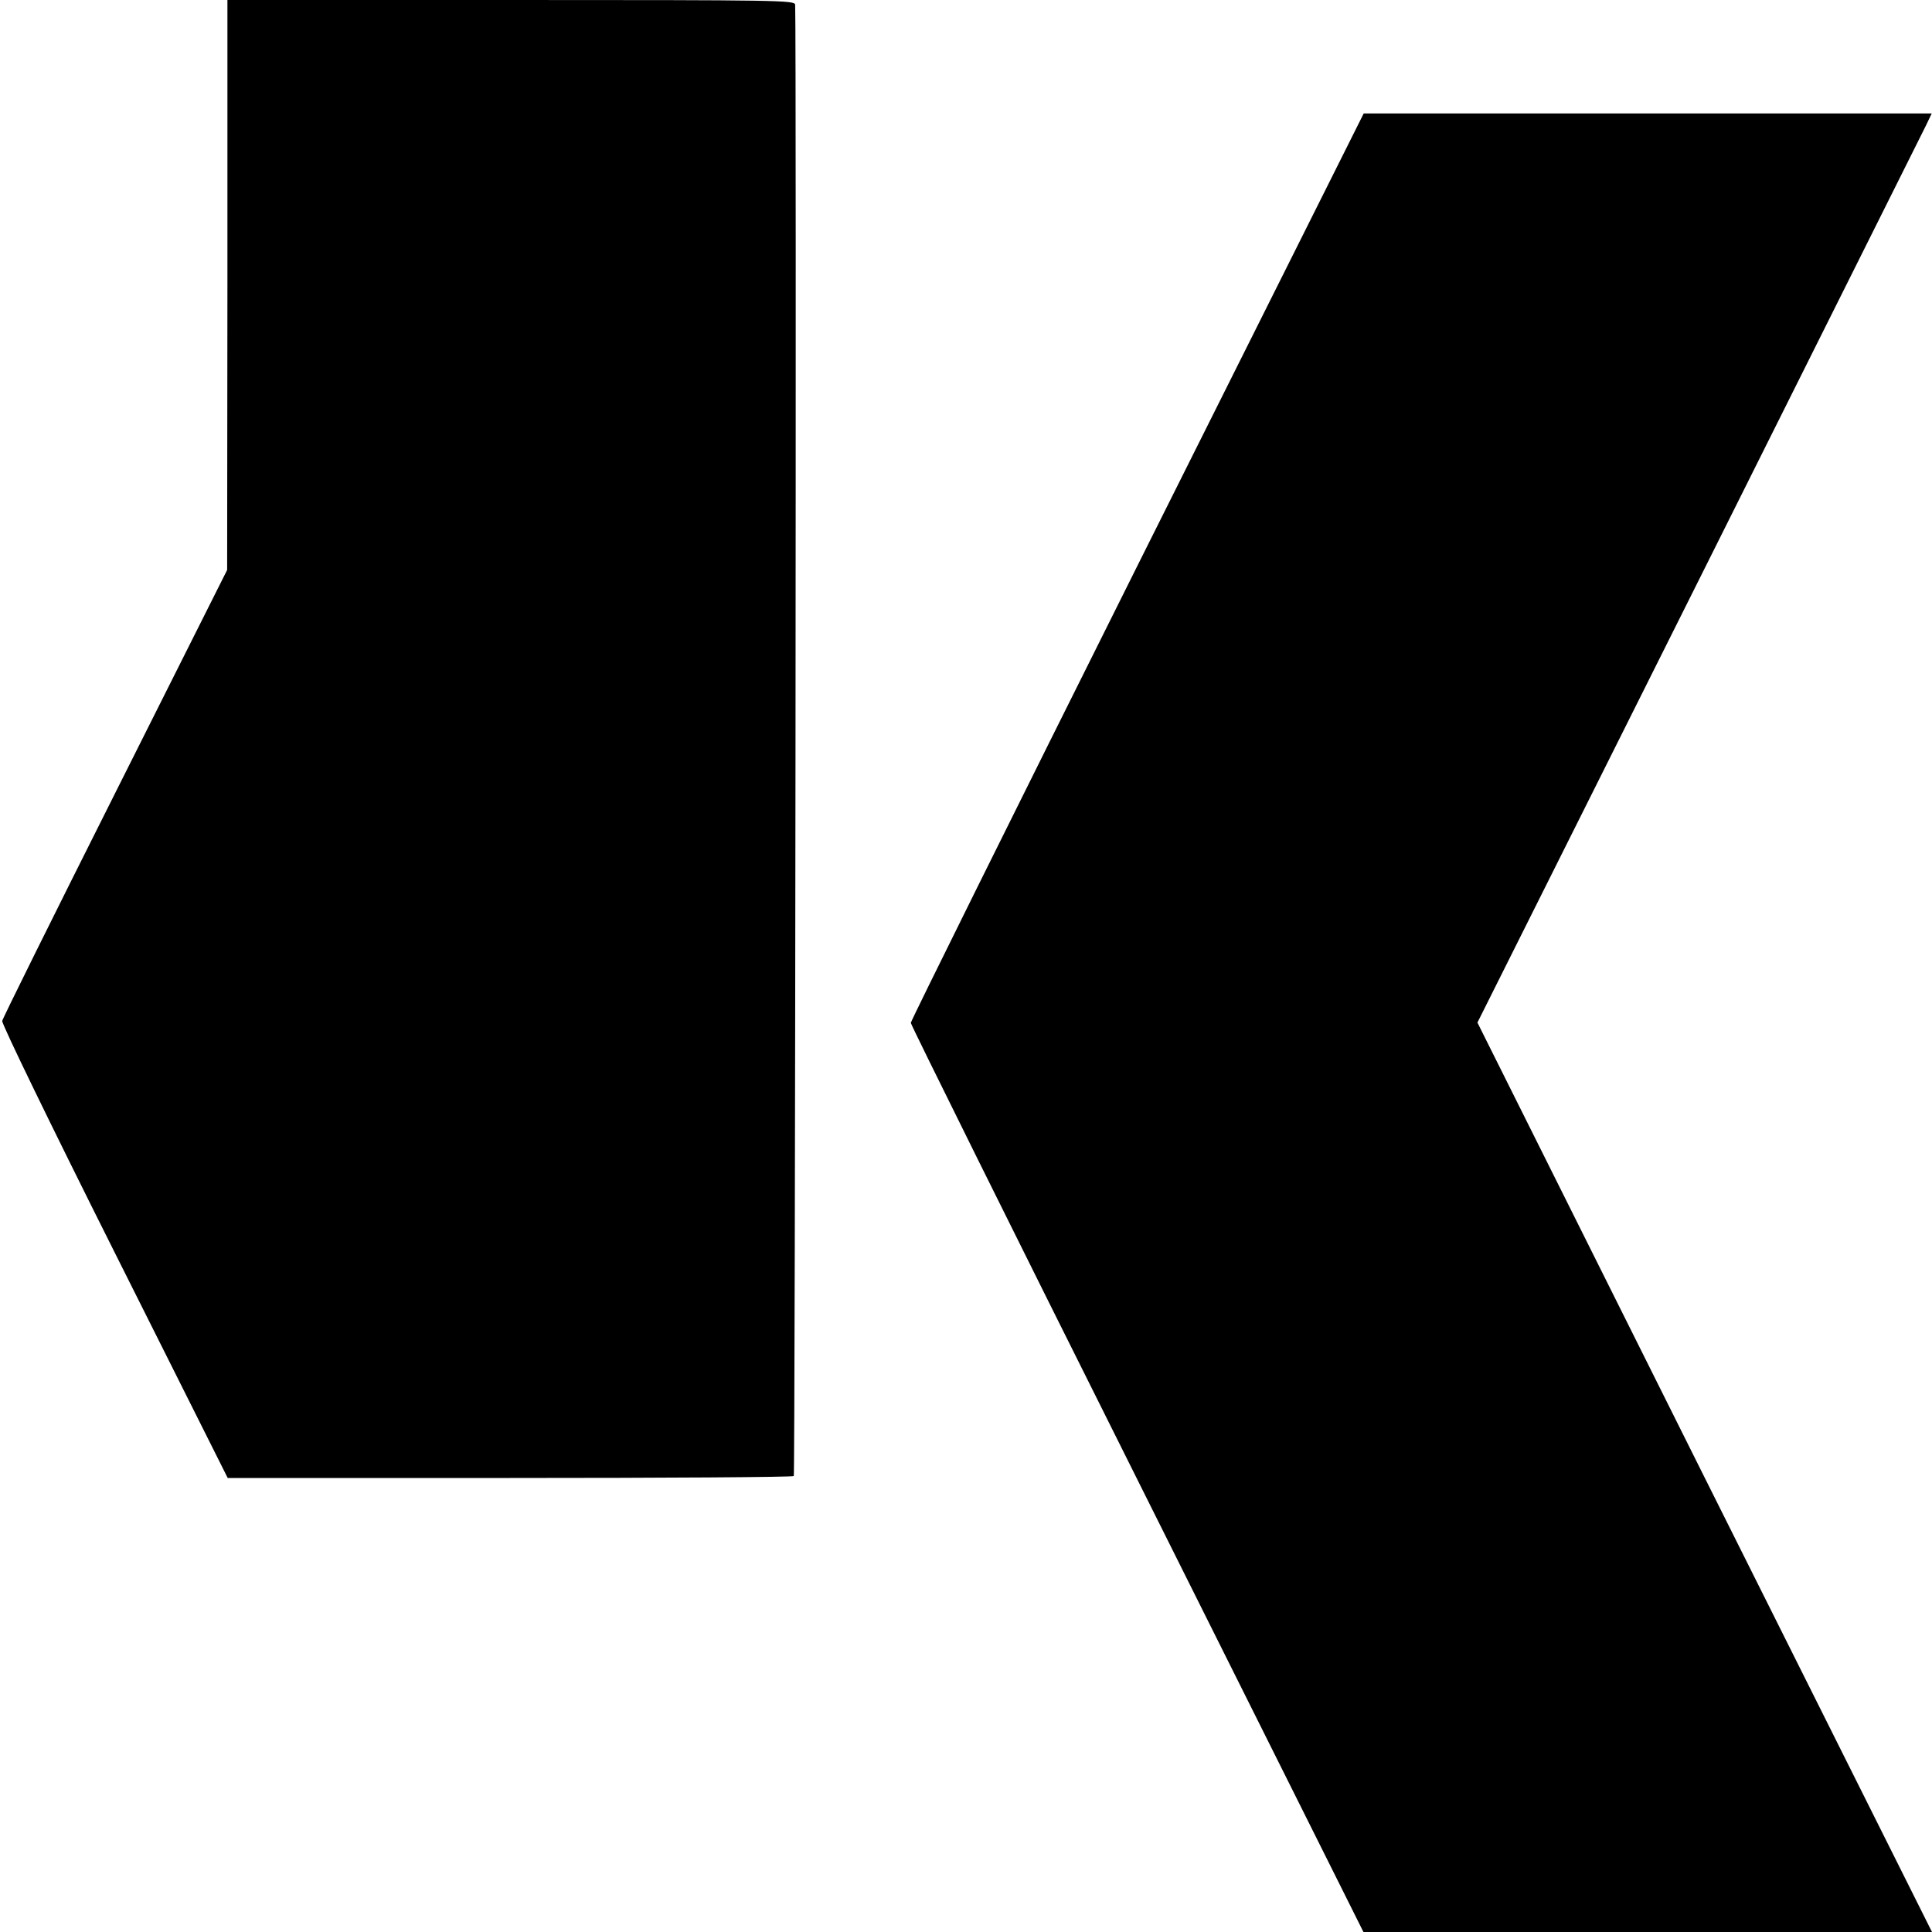
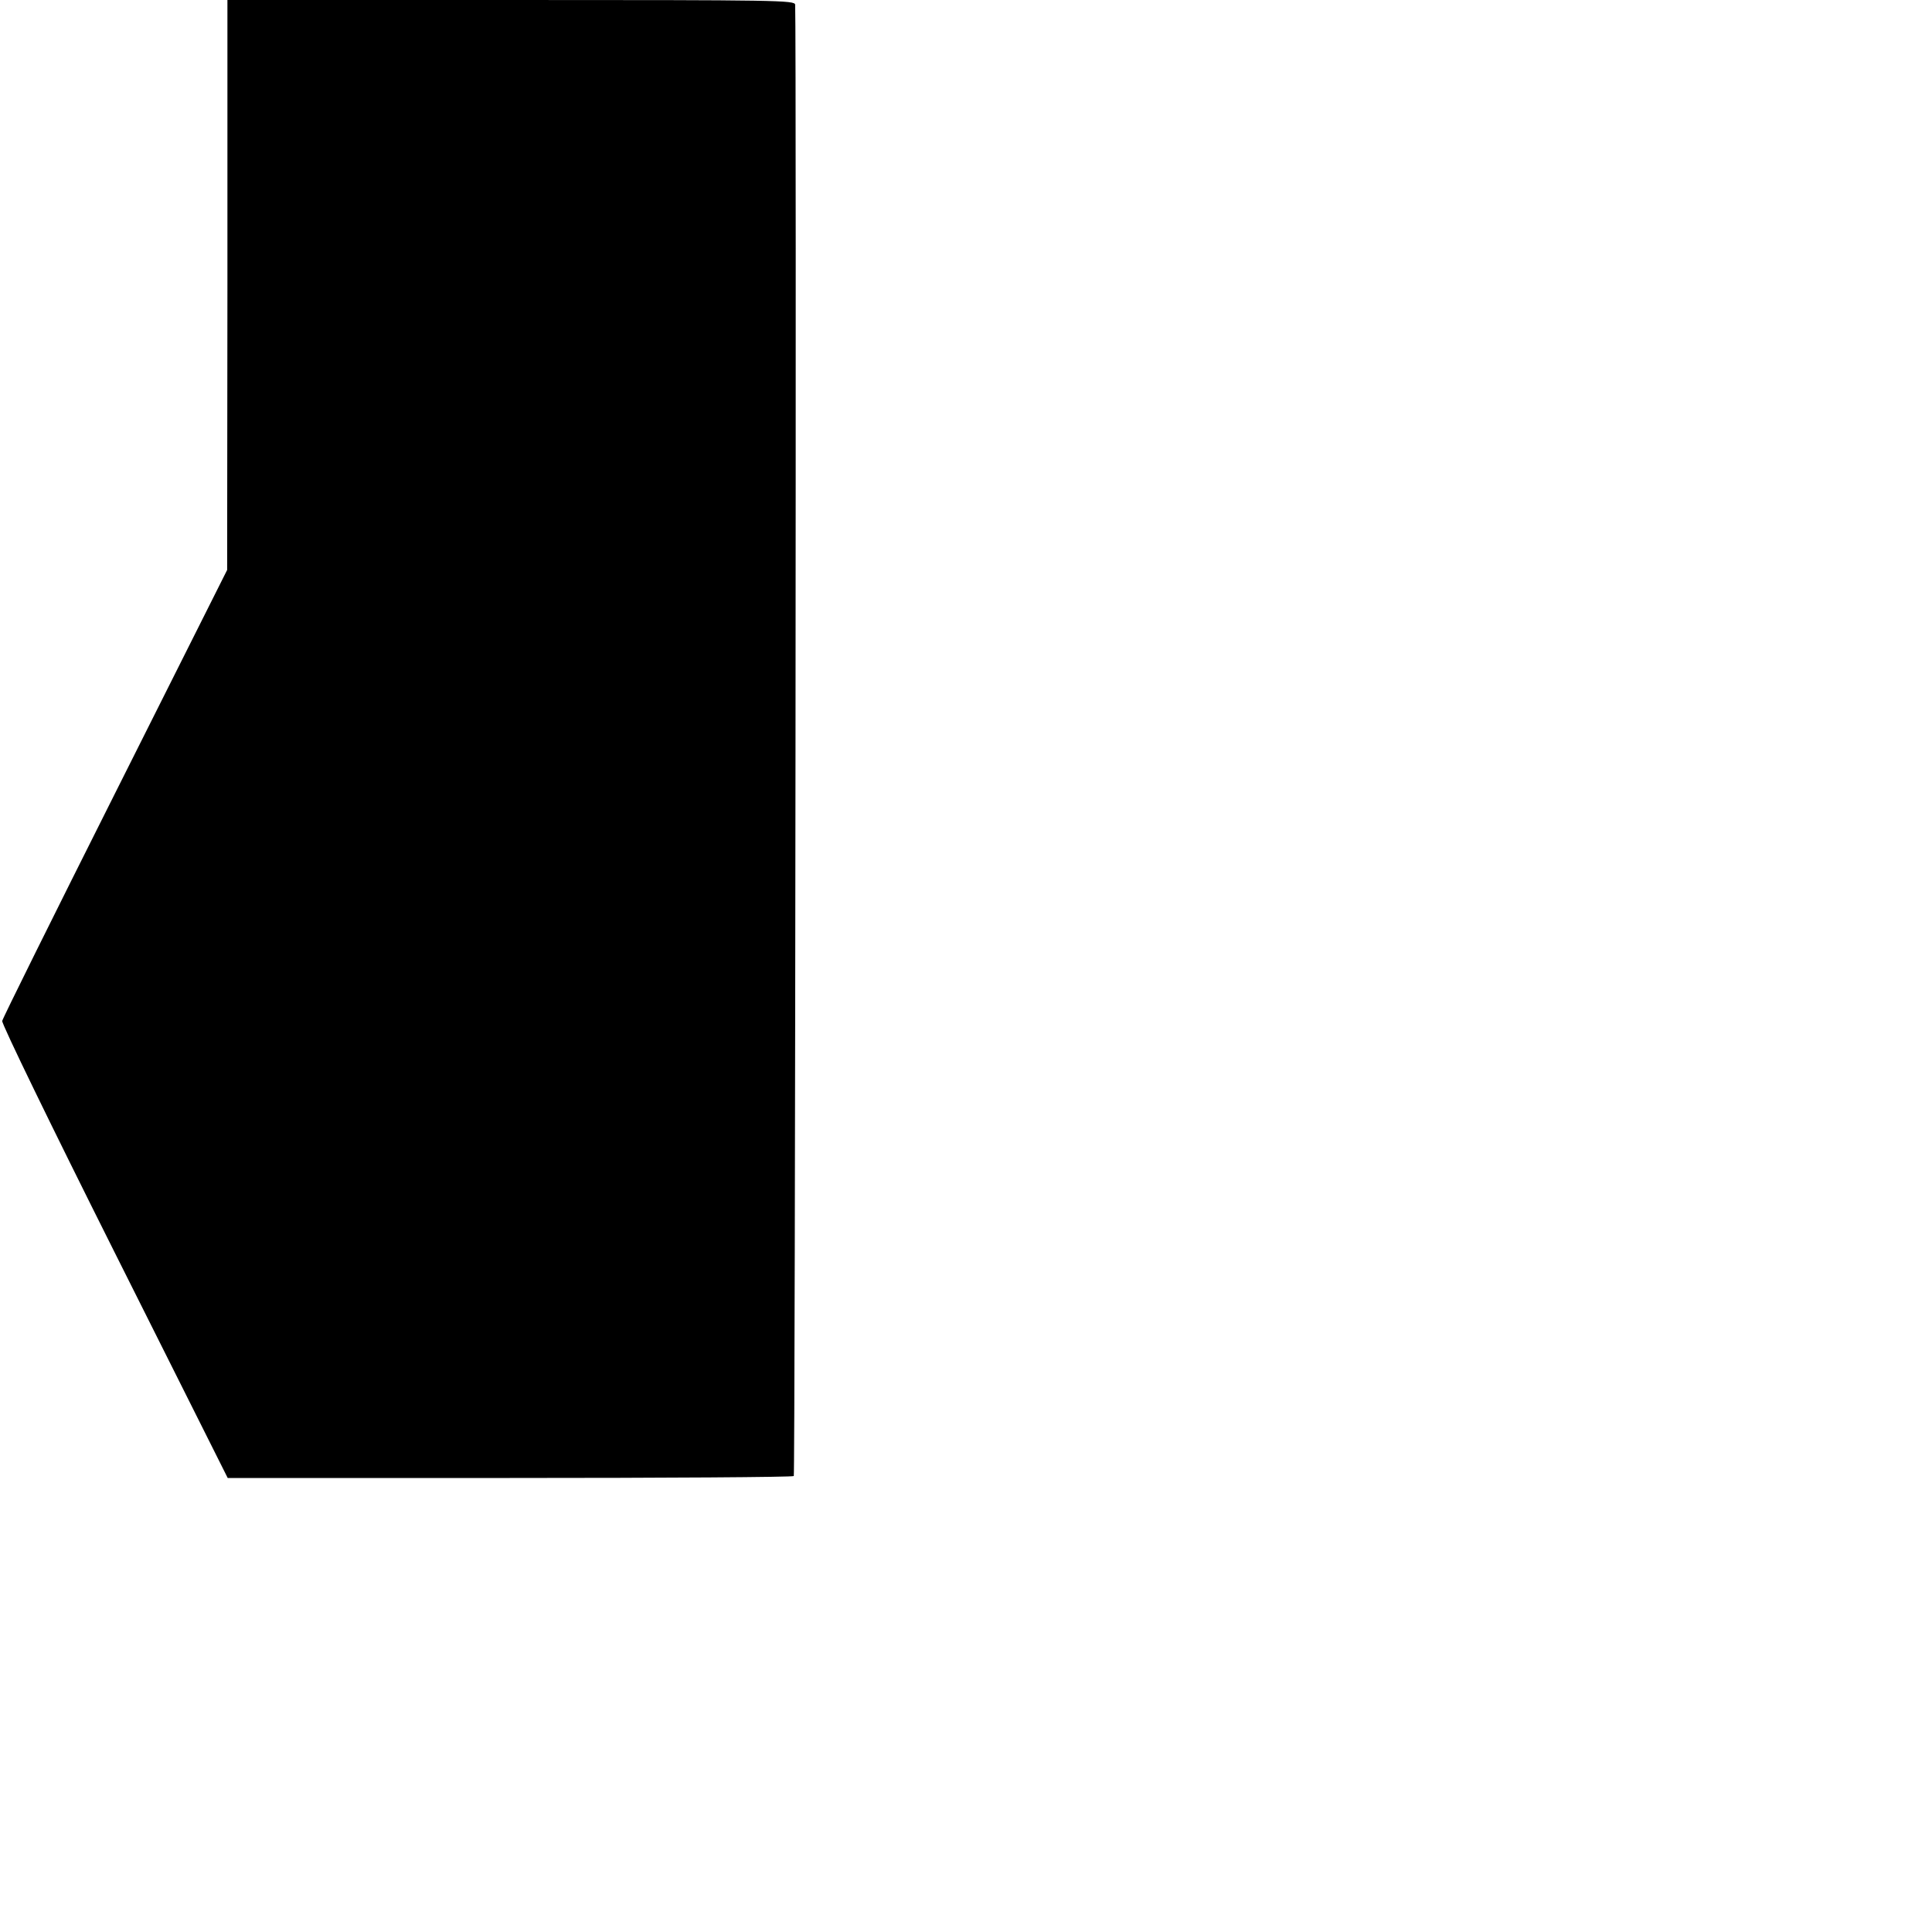
<svg xmlns="http://www.w3.org/2000/svg" version="1.0" width="700pt" height="700pt" viewBox="0 0 700 700" preserveAspectRatio="xMidYMid meet">
  <g transform="translate(0,700) scale(0.1,-0.1)" fill="#000000" stroke="none">
    <path d="M824 5968 l-1 -1033 -406 -809 c-223 -444 -407 -815 -409 -825 -3 -9 180 -385 406 -836 l411 -820 1022 0 c562 0 1025 3 1029 7 5 6 10 5213 5 5331 -1 16 -57 17 -1029 17 l-1028 0 0 -1032z" />
-     <path d="M4120 4948 c-451 -903 -820 -1647 -820 -1654 0 -7 369 -751 820 -1653 l820 -1641 1030 0 1030 0 -824 1647 -823 1648 803 1605 c441 883 812 1624 823 1647 l20 42 -1029 0 -1029 0 -821 -1641z" />
  </g>
</svg>